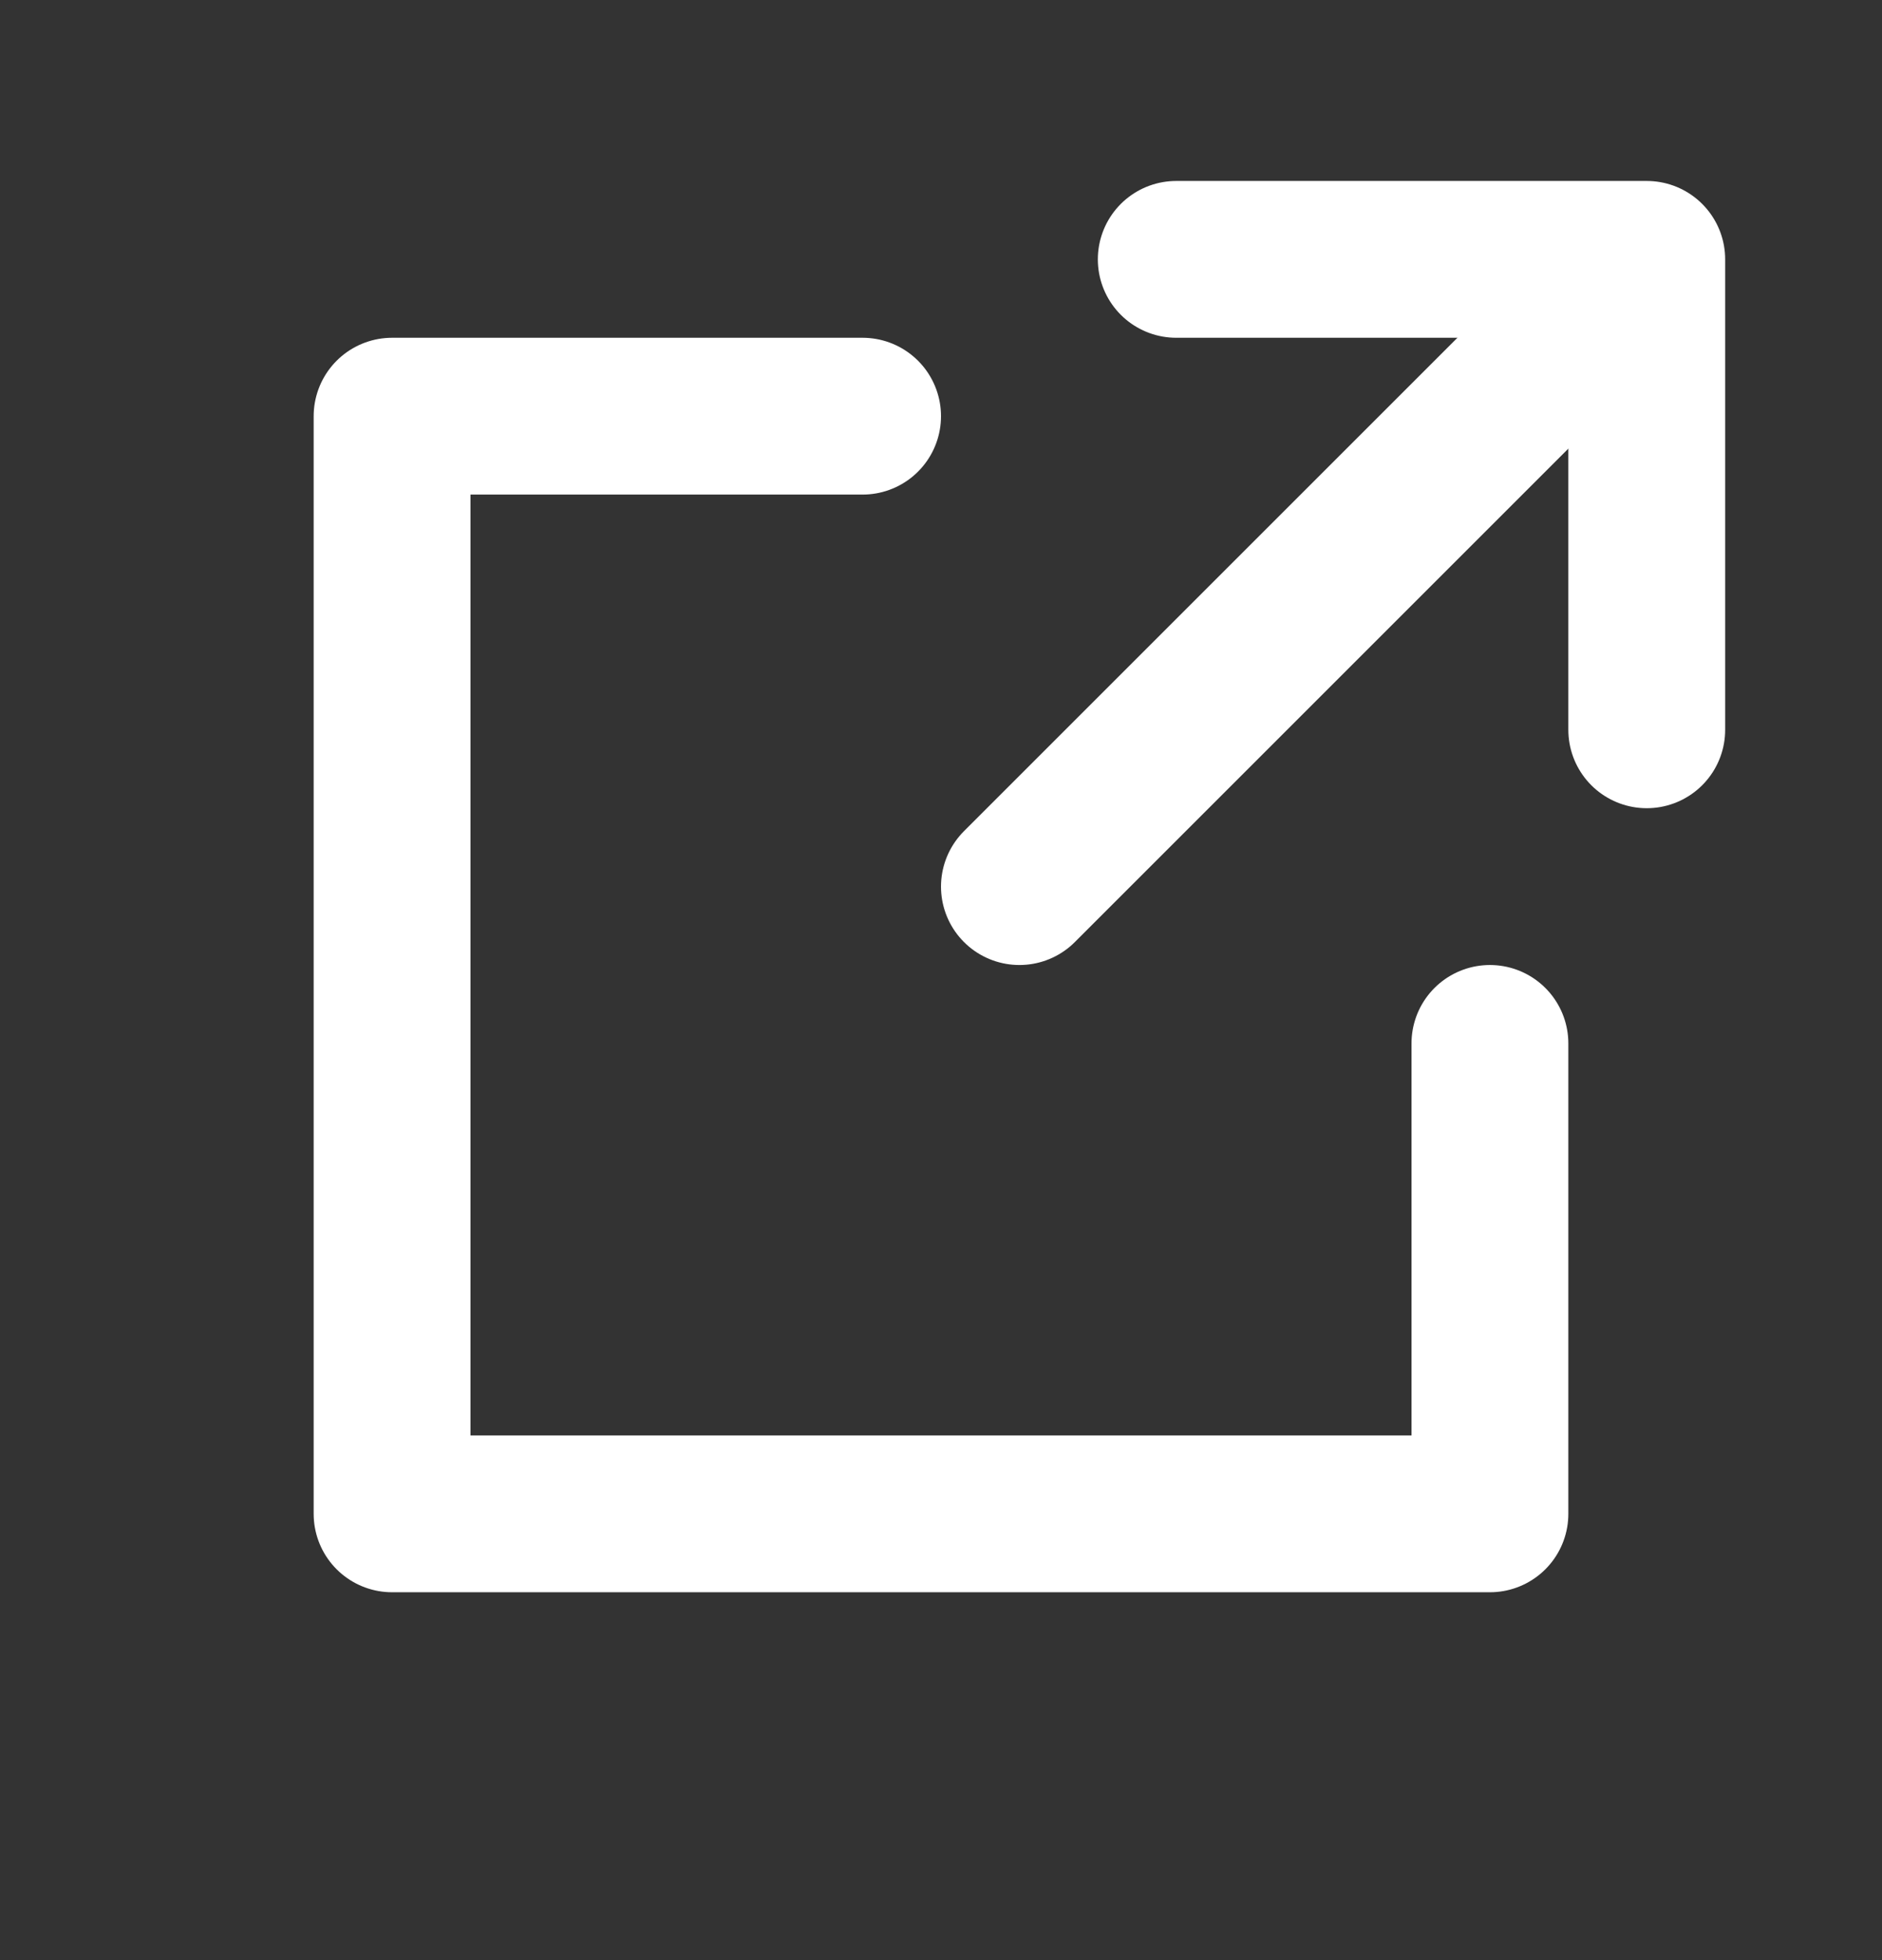
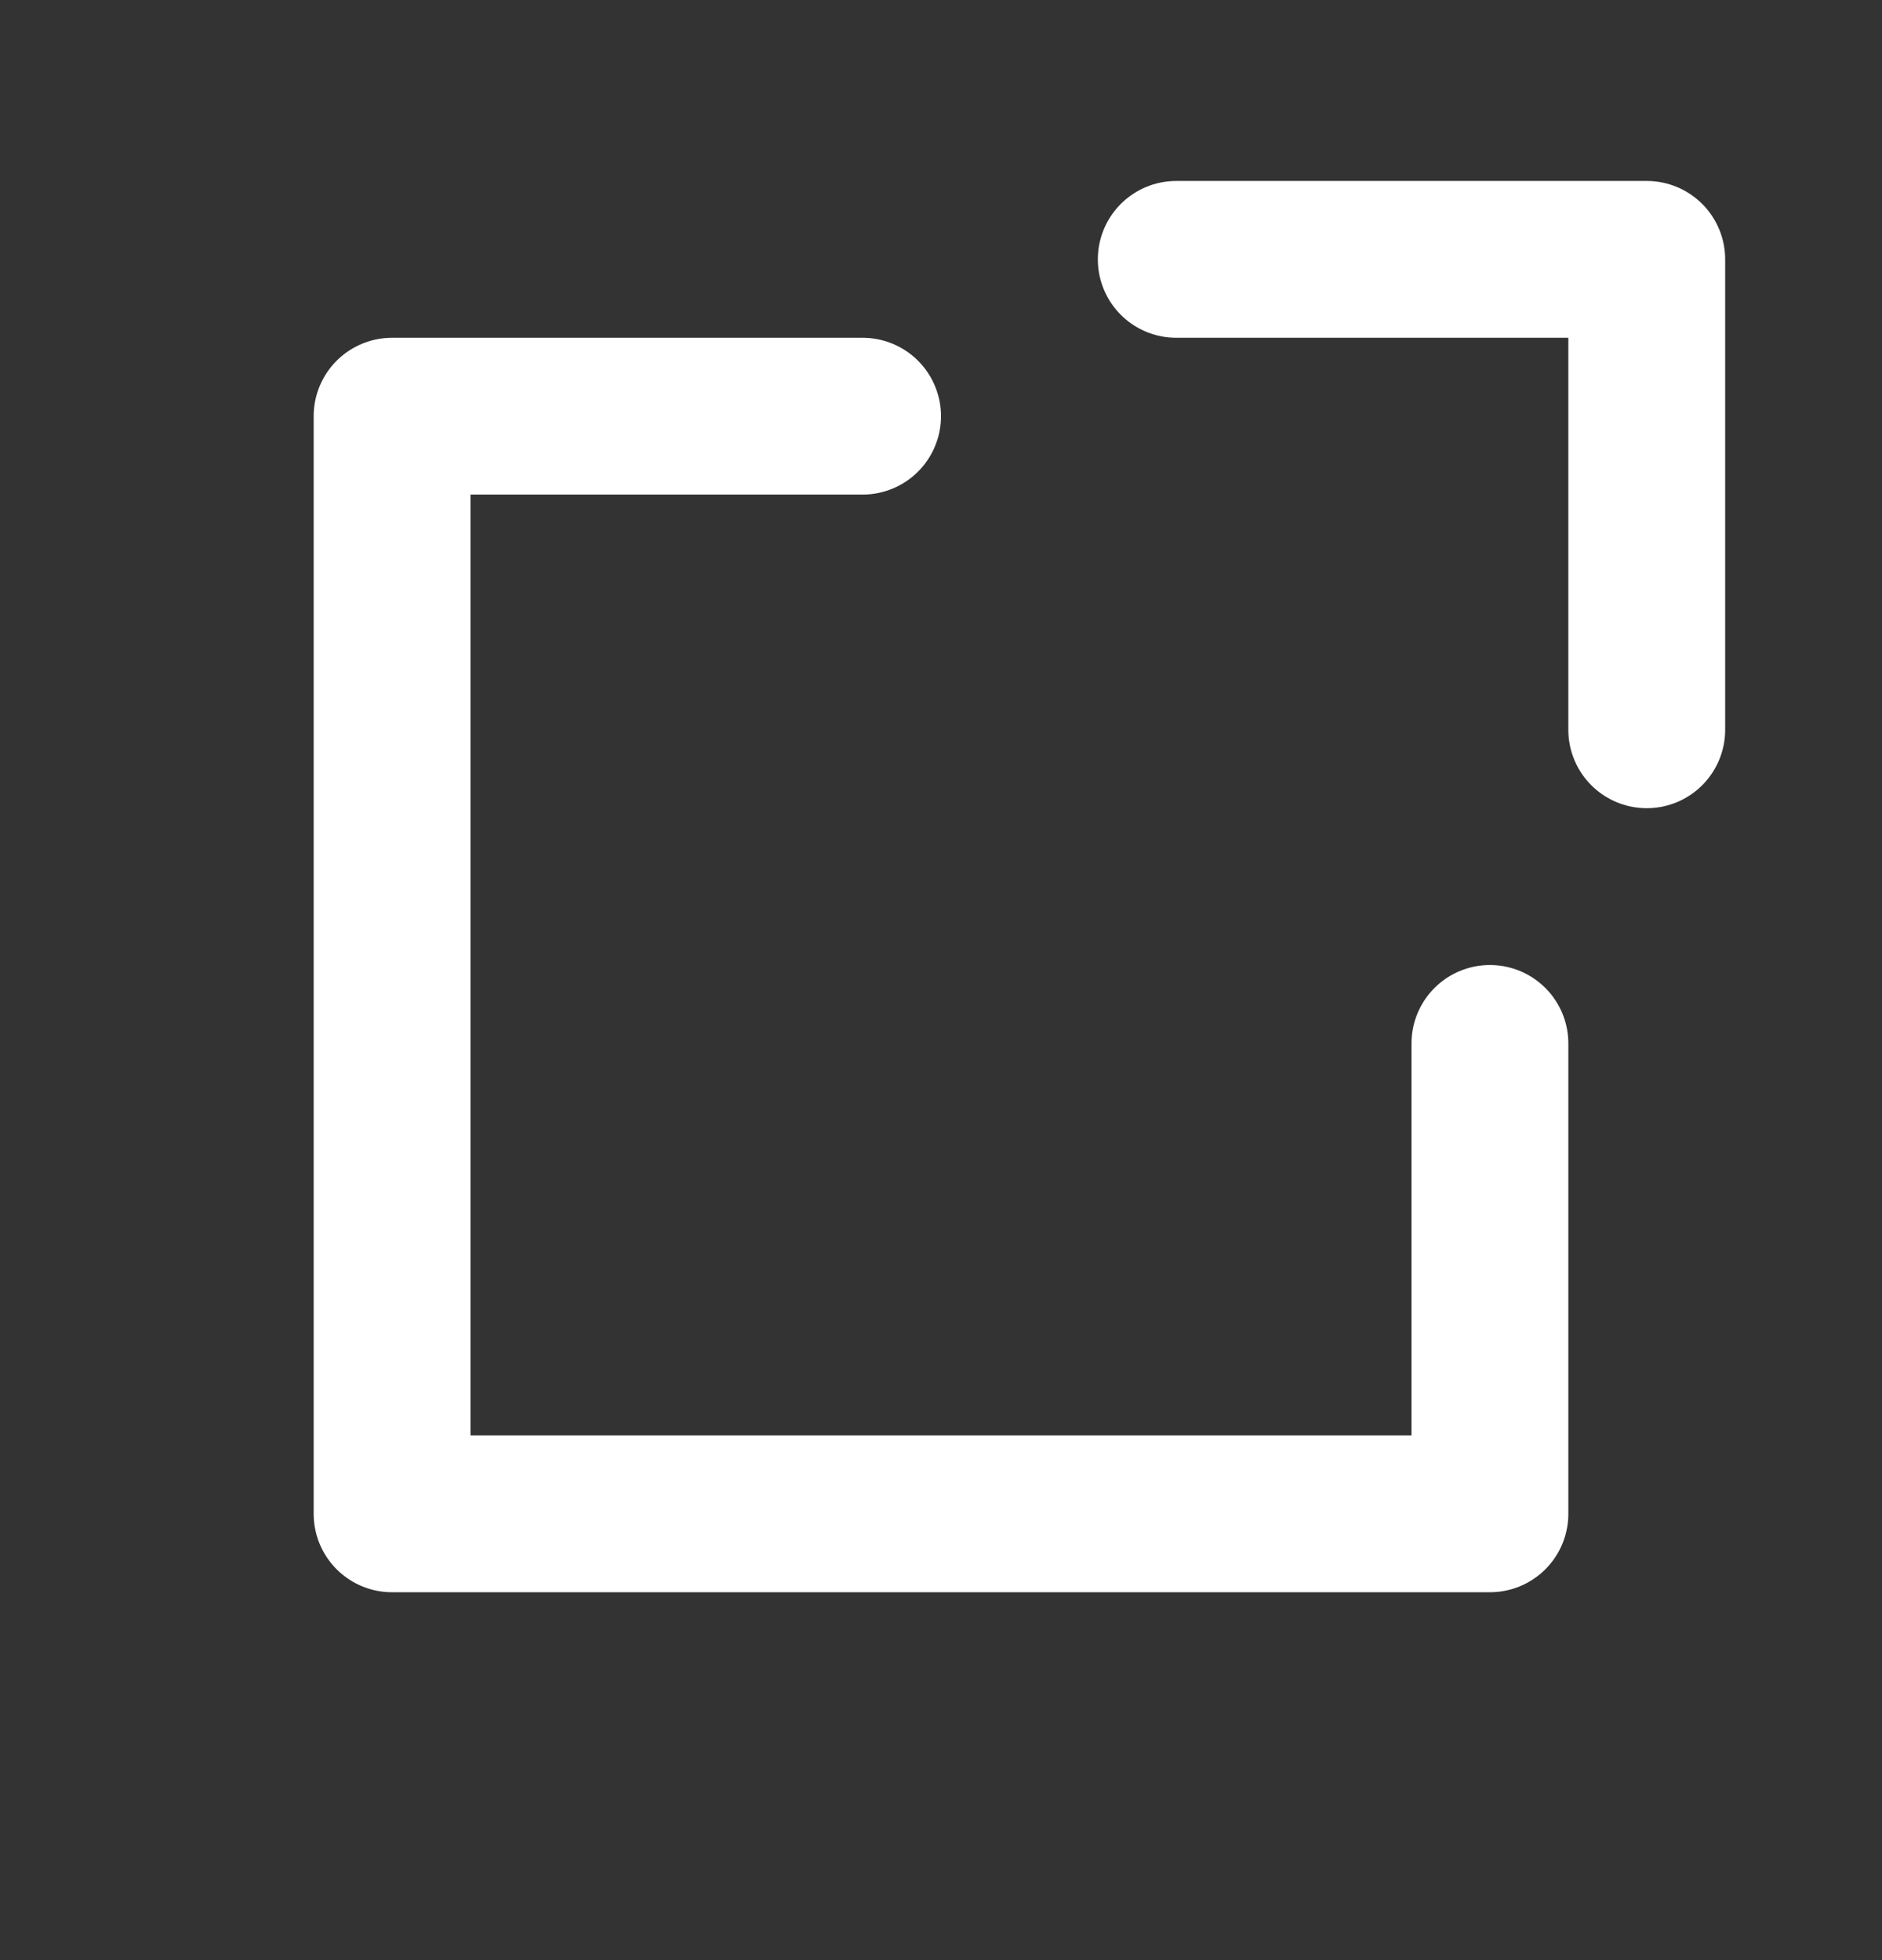
<svg xmlns="http://www.w3.org/2000/svg" width="24" height="25" viewBox="0 0 24 25" fill="none">
  <rect x="0" y="0" width="24" height="25" fill="#333333" stroke="none" />
  <path d="M11 5.308H5V19.308H19V13.308" stroke="white" stroke-width="2" stroke-linecap="round" stroke-linejoin="round" />
-   <path d="M13 11.308L20 4.308" stroke="white" stroke-width="2" stroke-linecap="round" stroke-linejoin="round" />
  <path d="M15 3.308H21V9.308" stroke="white" stroke-width="2" stroke-linecap="round" stroke-linejoin="round" />
</svg>